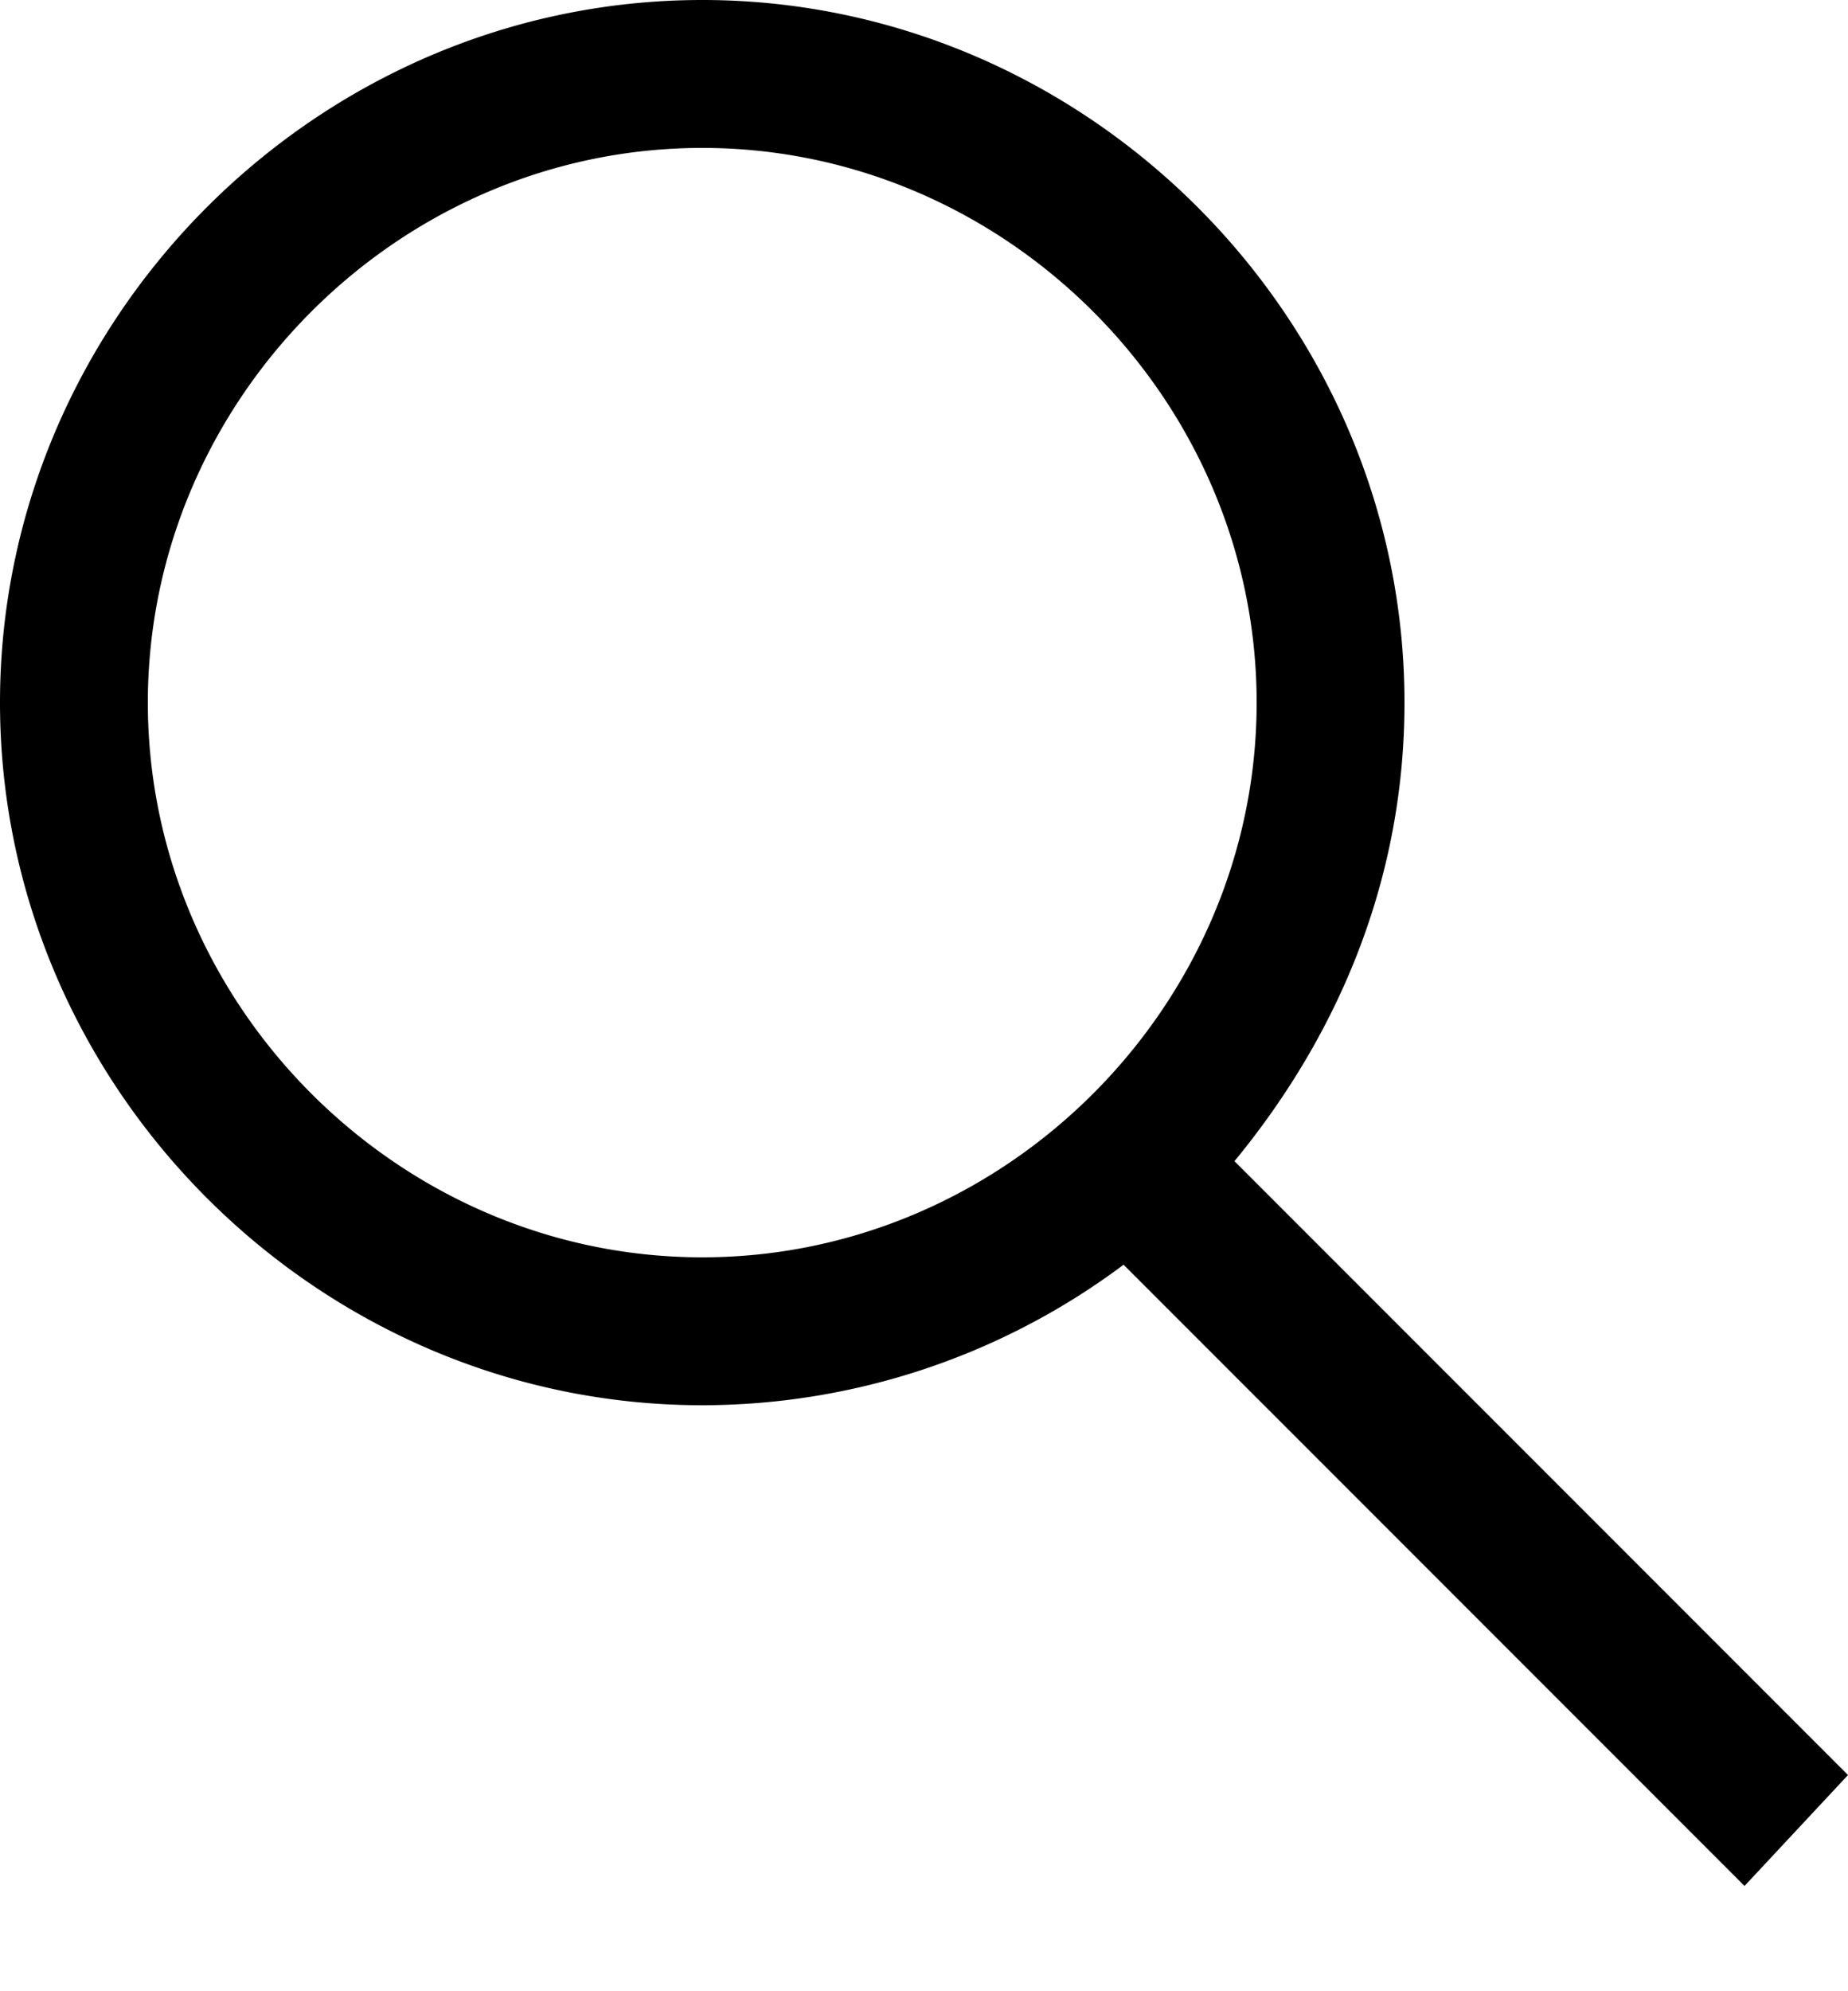
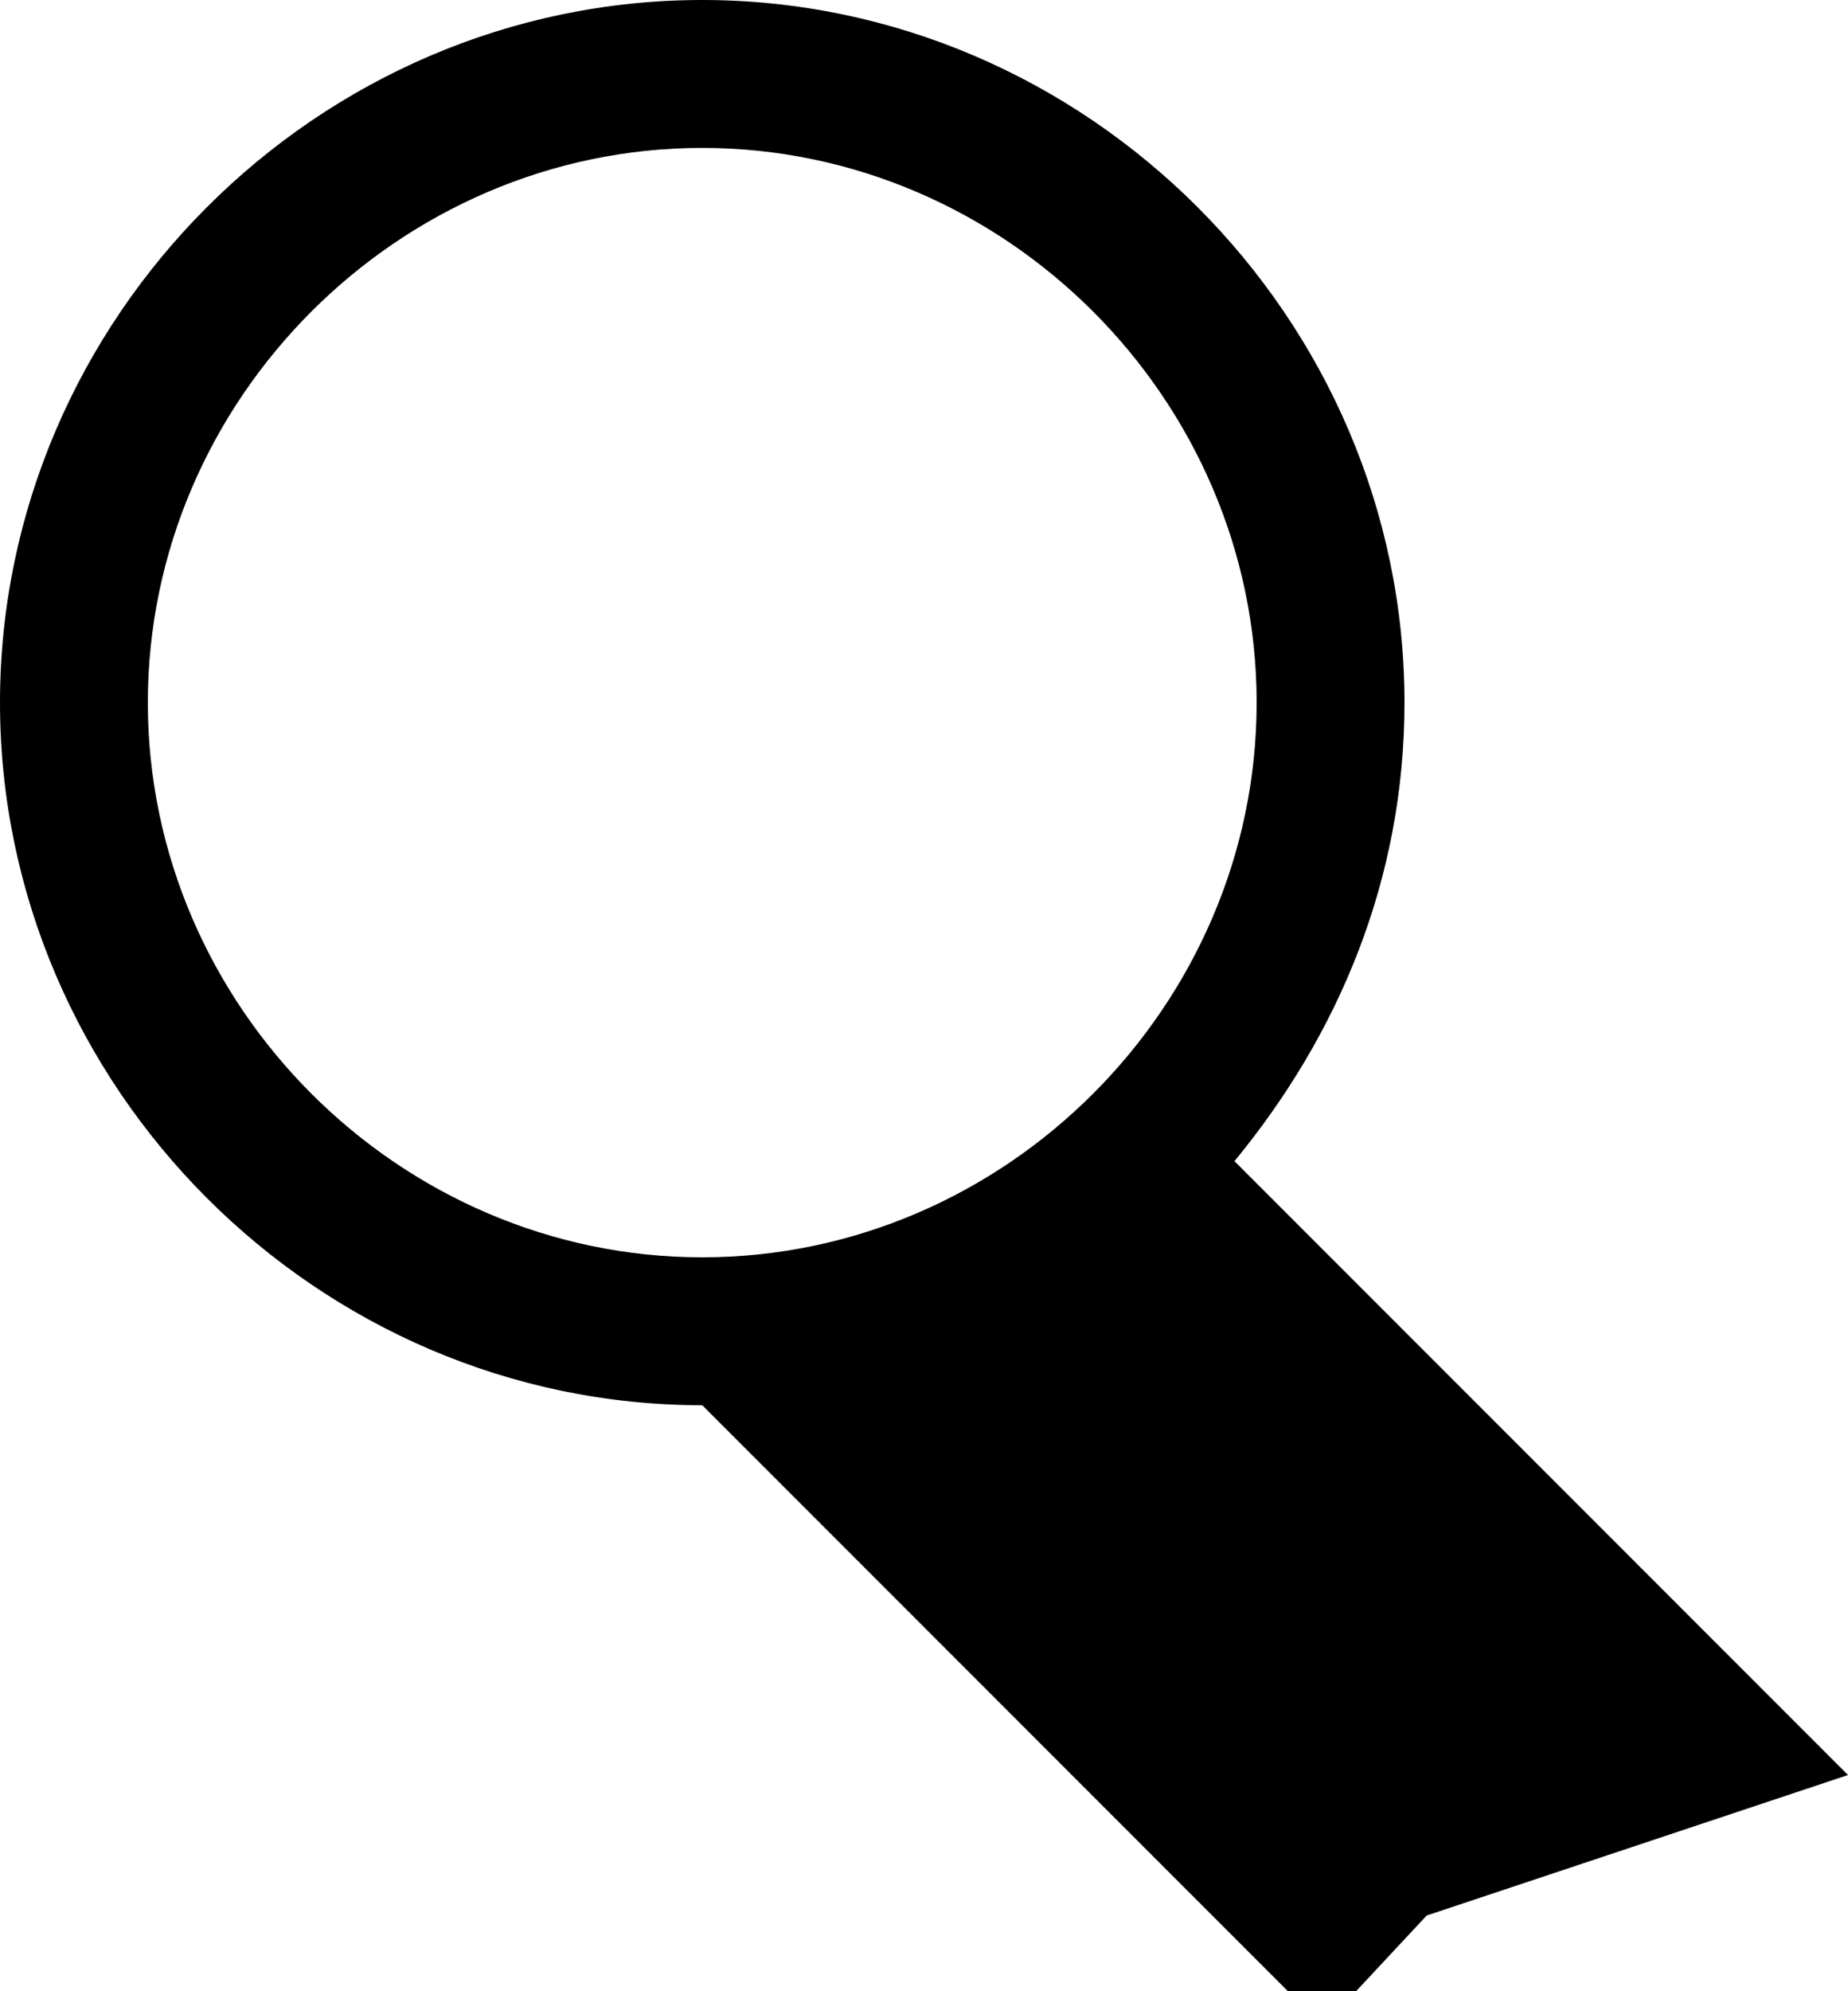
<svg xmlns="http://www.w3.org/2000/svg" width="13" height="14" class="cartier-search-icon">
-   <path d="M13 12.48 8.684 8.164C9.412 7.28 9.88 6.188 9.88 4.94 9.88 2.236 7.644 0 4.94 0S0 2.236 0 4.94s2.236 4.94 4.94 4.94a4.952 4.952 0 0 0 2.964-.988l4.368 4.368.728-.78ZM1.04 4.94c0-2.132 1.768-3.9 3.9-3.9 2.132 0 3.9 1.768 3.9 3.9 0 2.132-1.768 3.9-3.9 3.9-2.132 0-3.9-1.768-3.9-3.9Z" />
+   <path d="M13 12.48 8.684 8.164C9.412 7.28 9.88 6.188 9.88 4.94 9.88 2.236 7.644 0 4.94 0S0 2.236 0 4.94s2.236 4.94 4.94 4.94l4.368 4.368.728-.78ZM1.04 4.94c0-2.132 1.768-3.9 3.9-3.9 2.132 0 3.9 1.768 3.9 3.9 0 2.132-1.768 3.9-3.9 3.9-2.132 0-3.9-1.768-3.9-3.9Z" />
</svg>